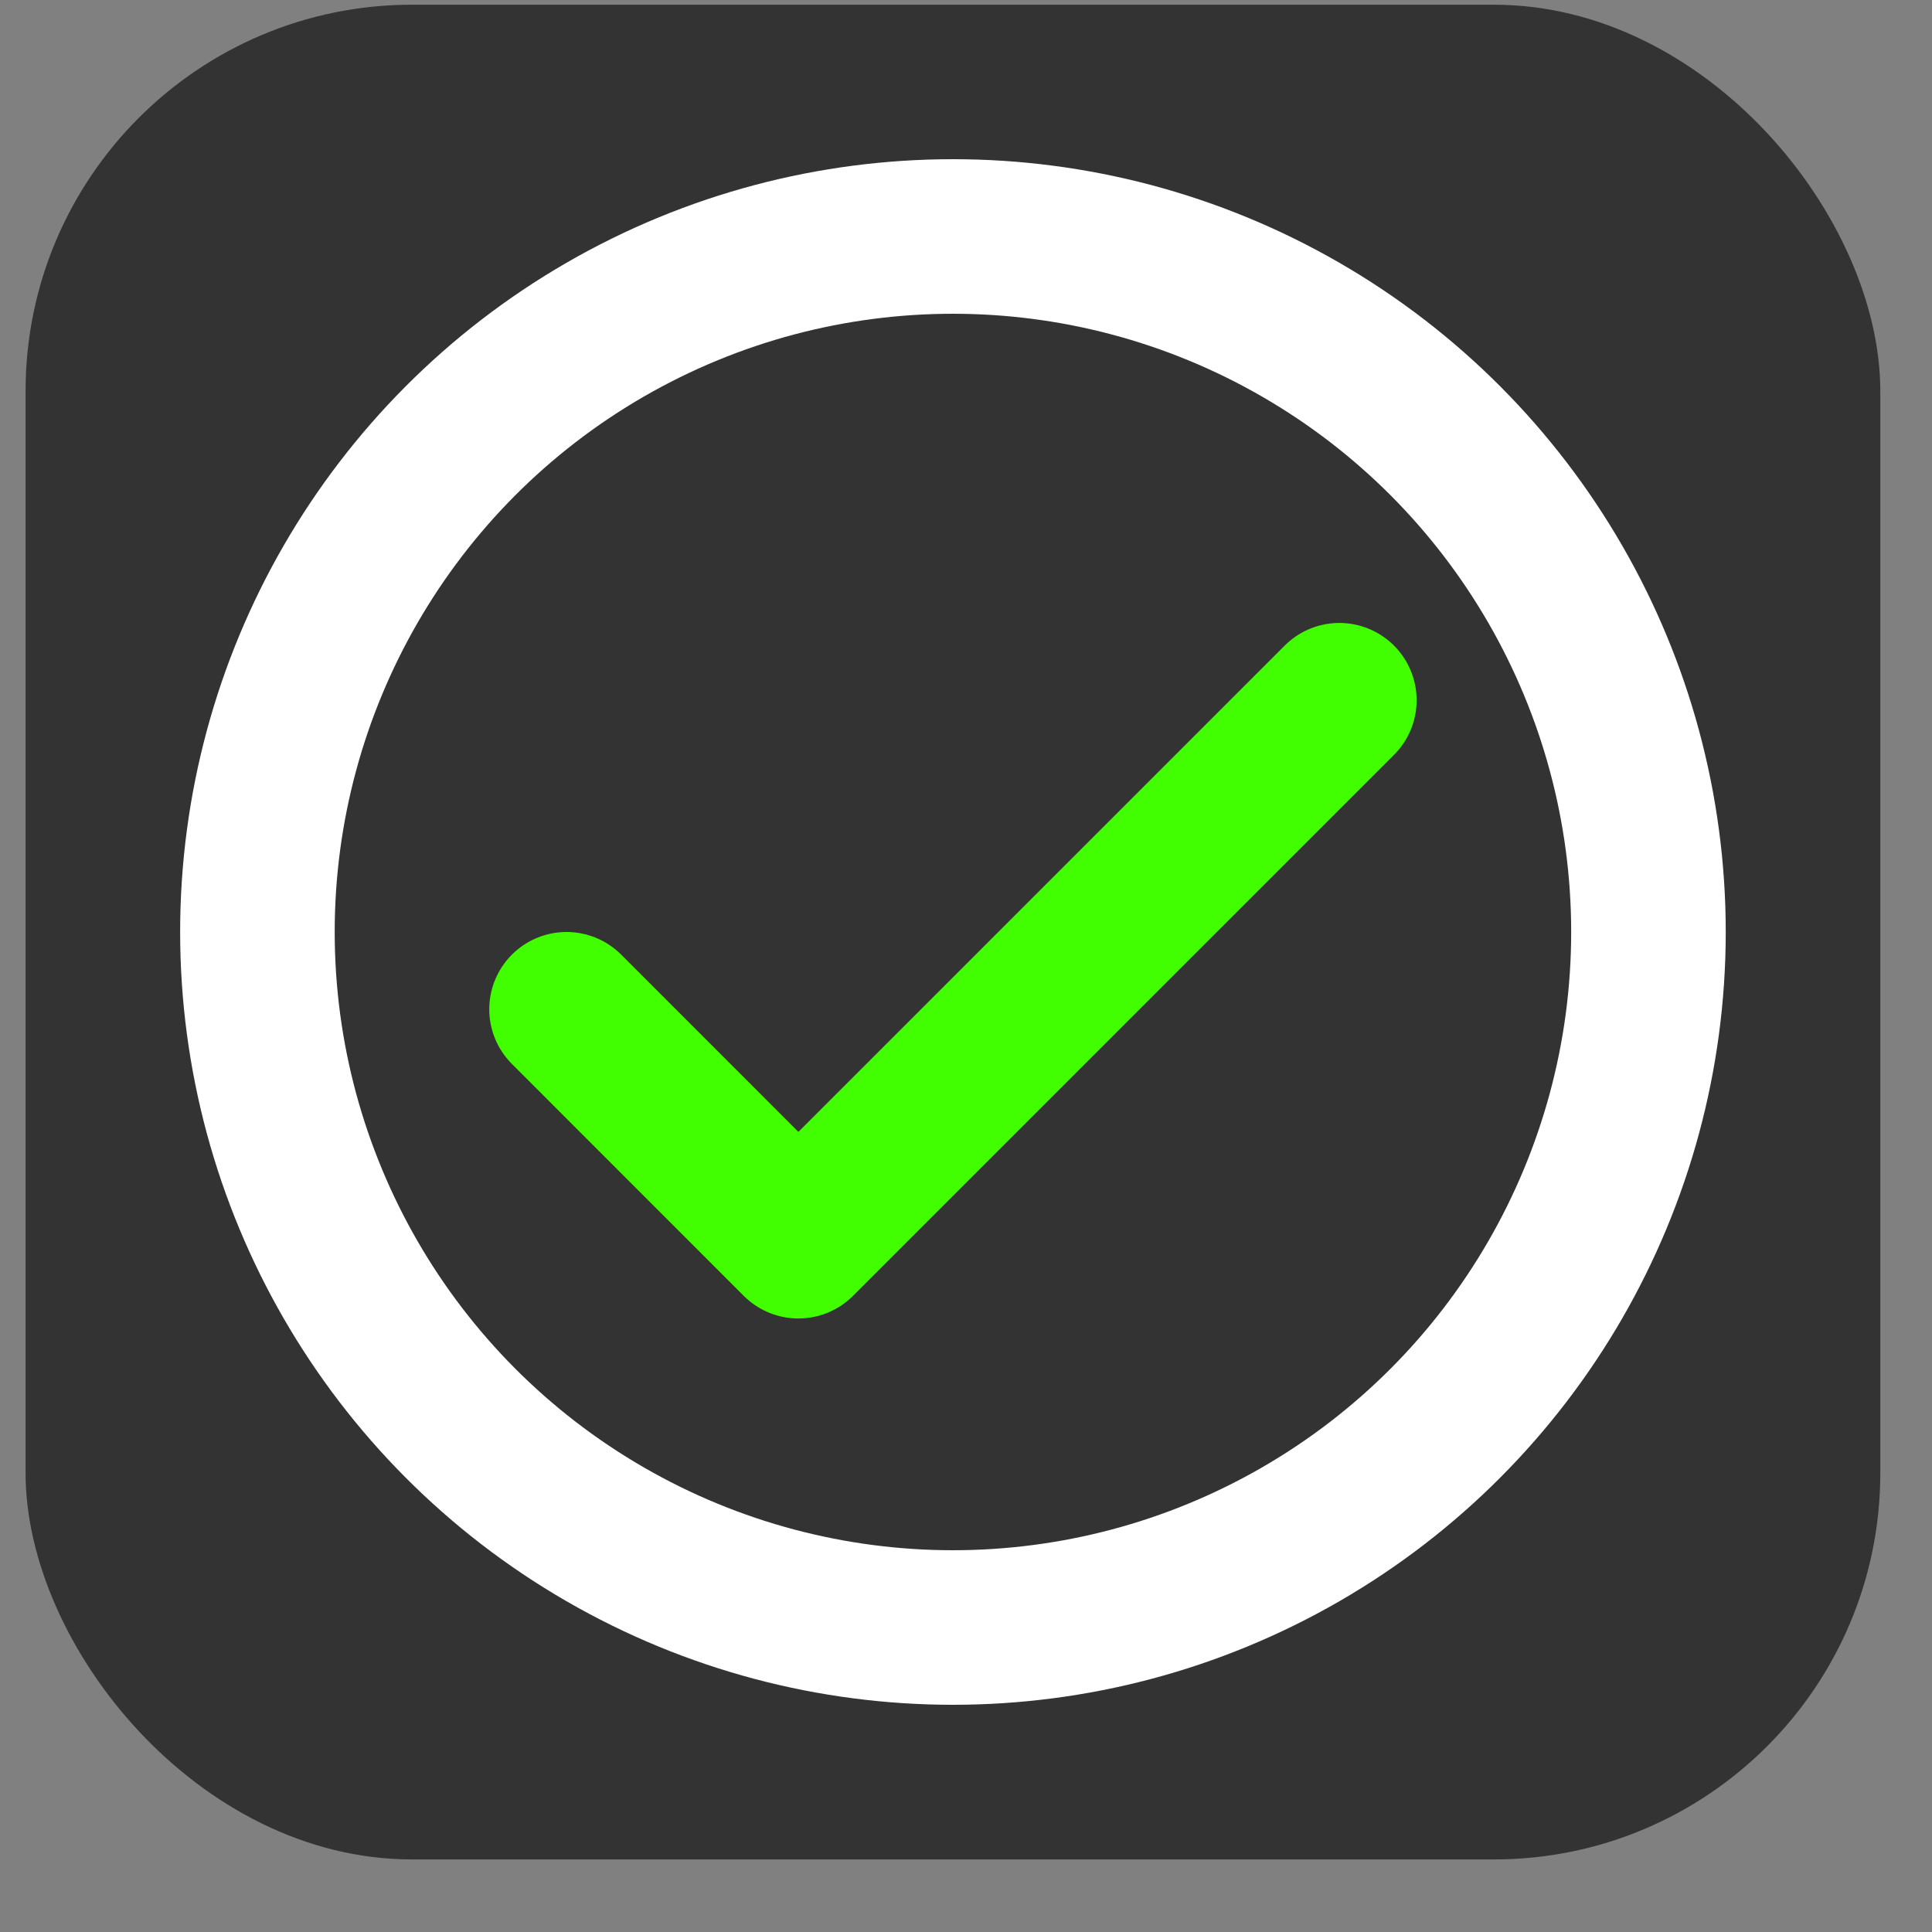
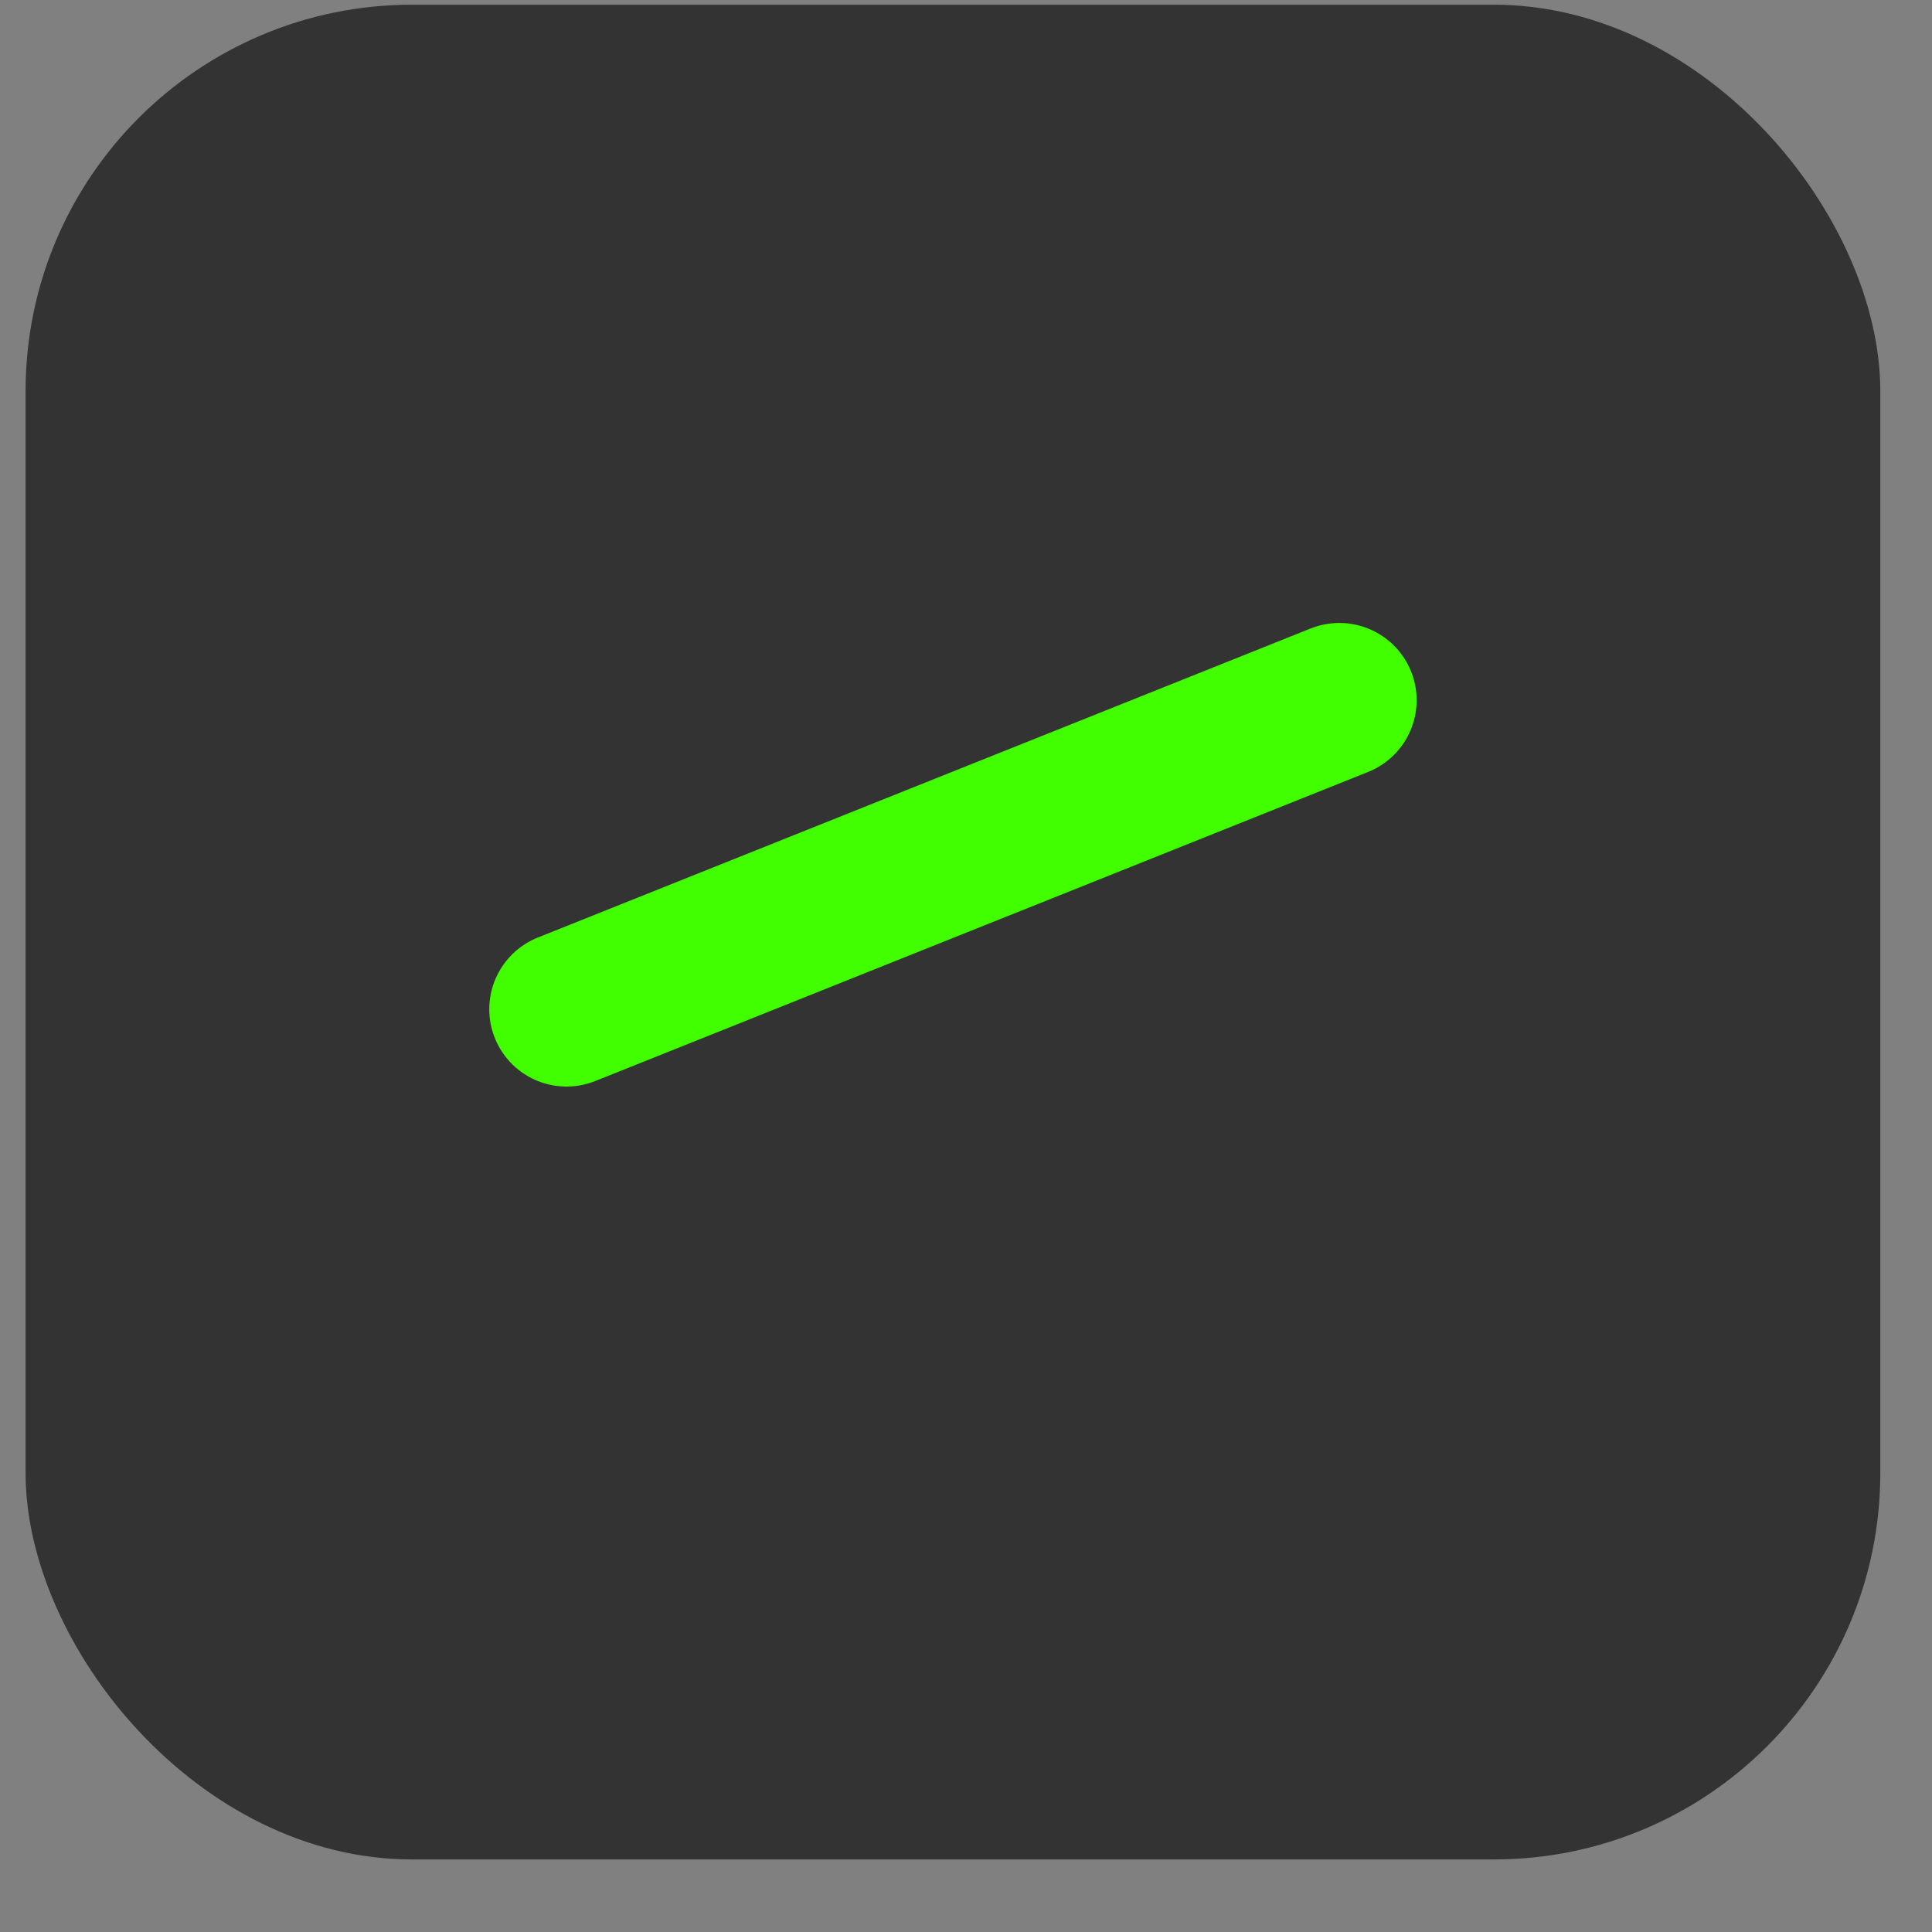
<svg xmlns="http://www.w3.org/2000/svg" width="25" height="25" viewBox="0 0 25 25" fill="none">
  <rect x="0" y="0" width="25" height="25" fill="#808080" stroke="none" />
  <rect x="0.331" y="0.061" width="24" height="24" rx="5" fill="#333333" />
-   <path d="M7.331 13.06L10.331 16.061L17.331 9.061" stroke="#42FF00" stroke-width="2" stroke-linecap="round" stroke-linejoin="round" />
-   <circle cx="12.331" cy="12.06" r="9" stroke="white" stroke-width="2" stroke-linecap="round" stroke-linejoin="round" />
+   <path d="M7.331 13.06L17.331 9.061" stroke="#42FF00" stroke-width="2" stroke-linecap="round" stroke-linejoin="round" />
</svg>